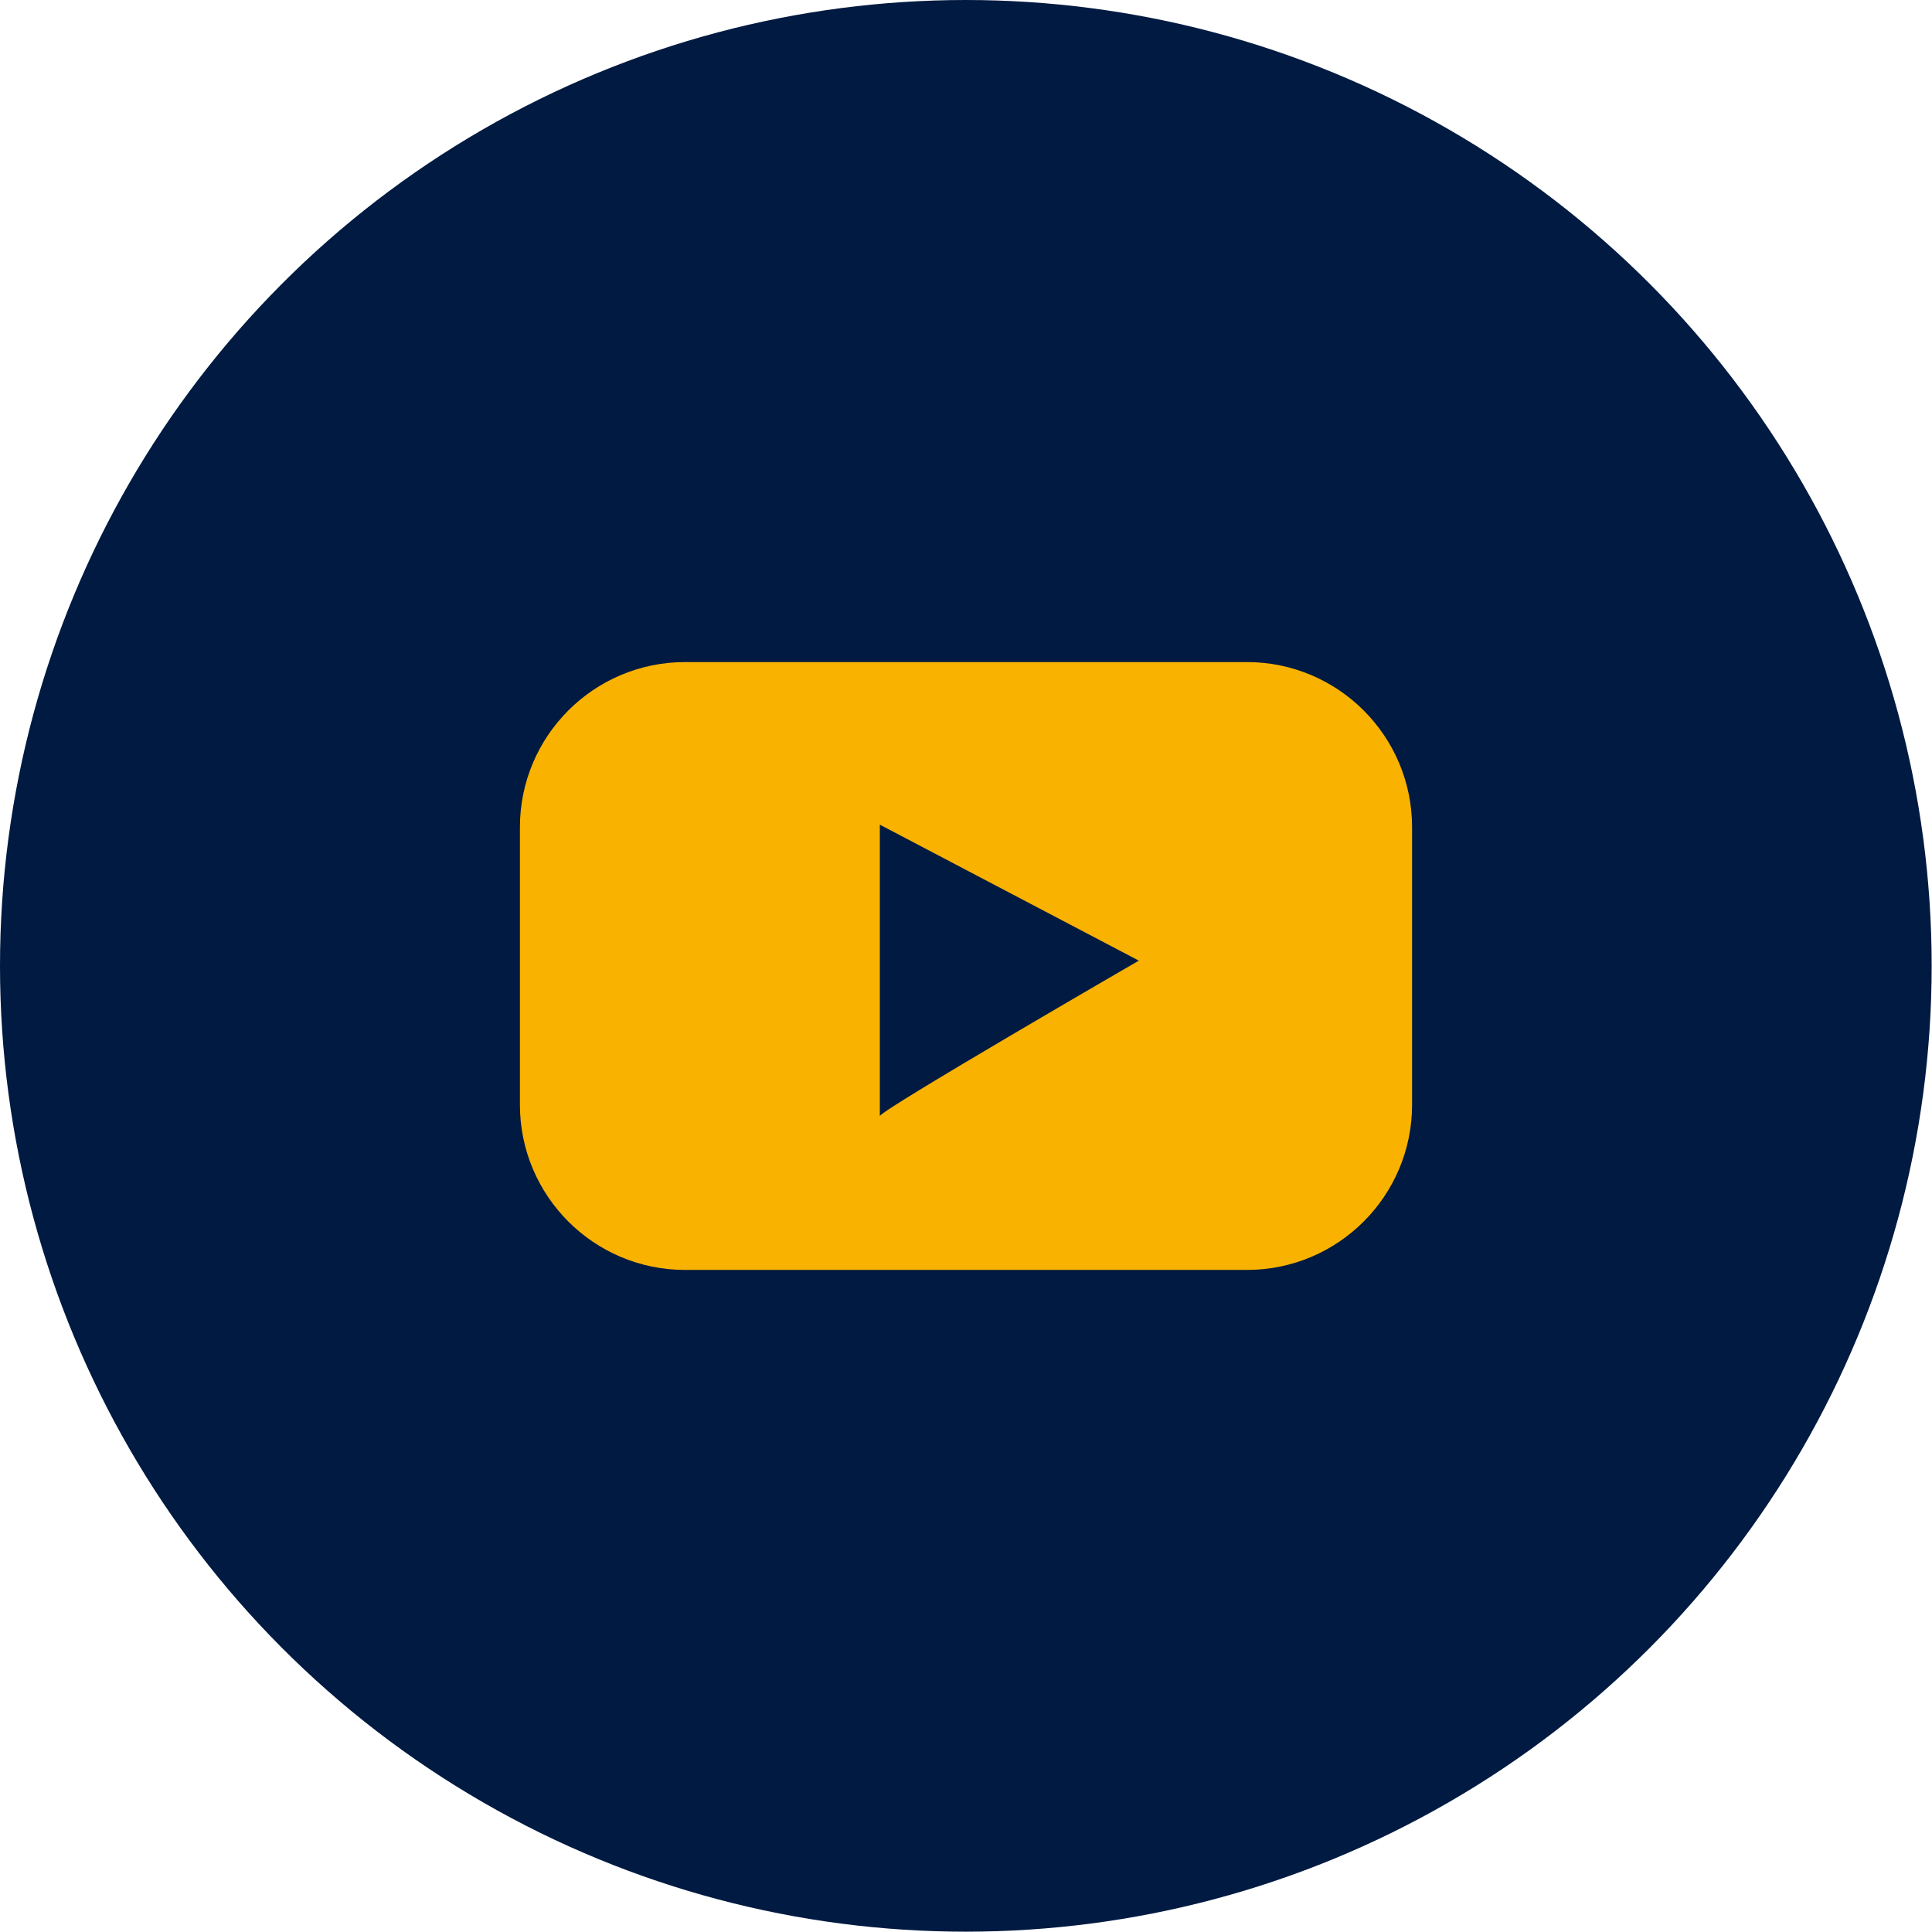
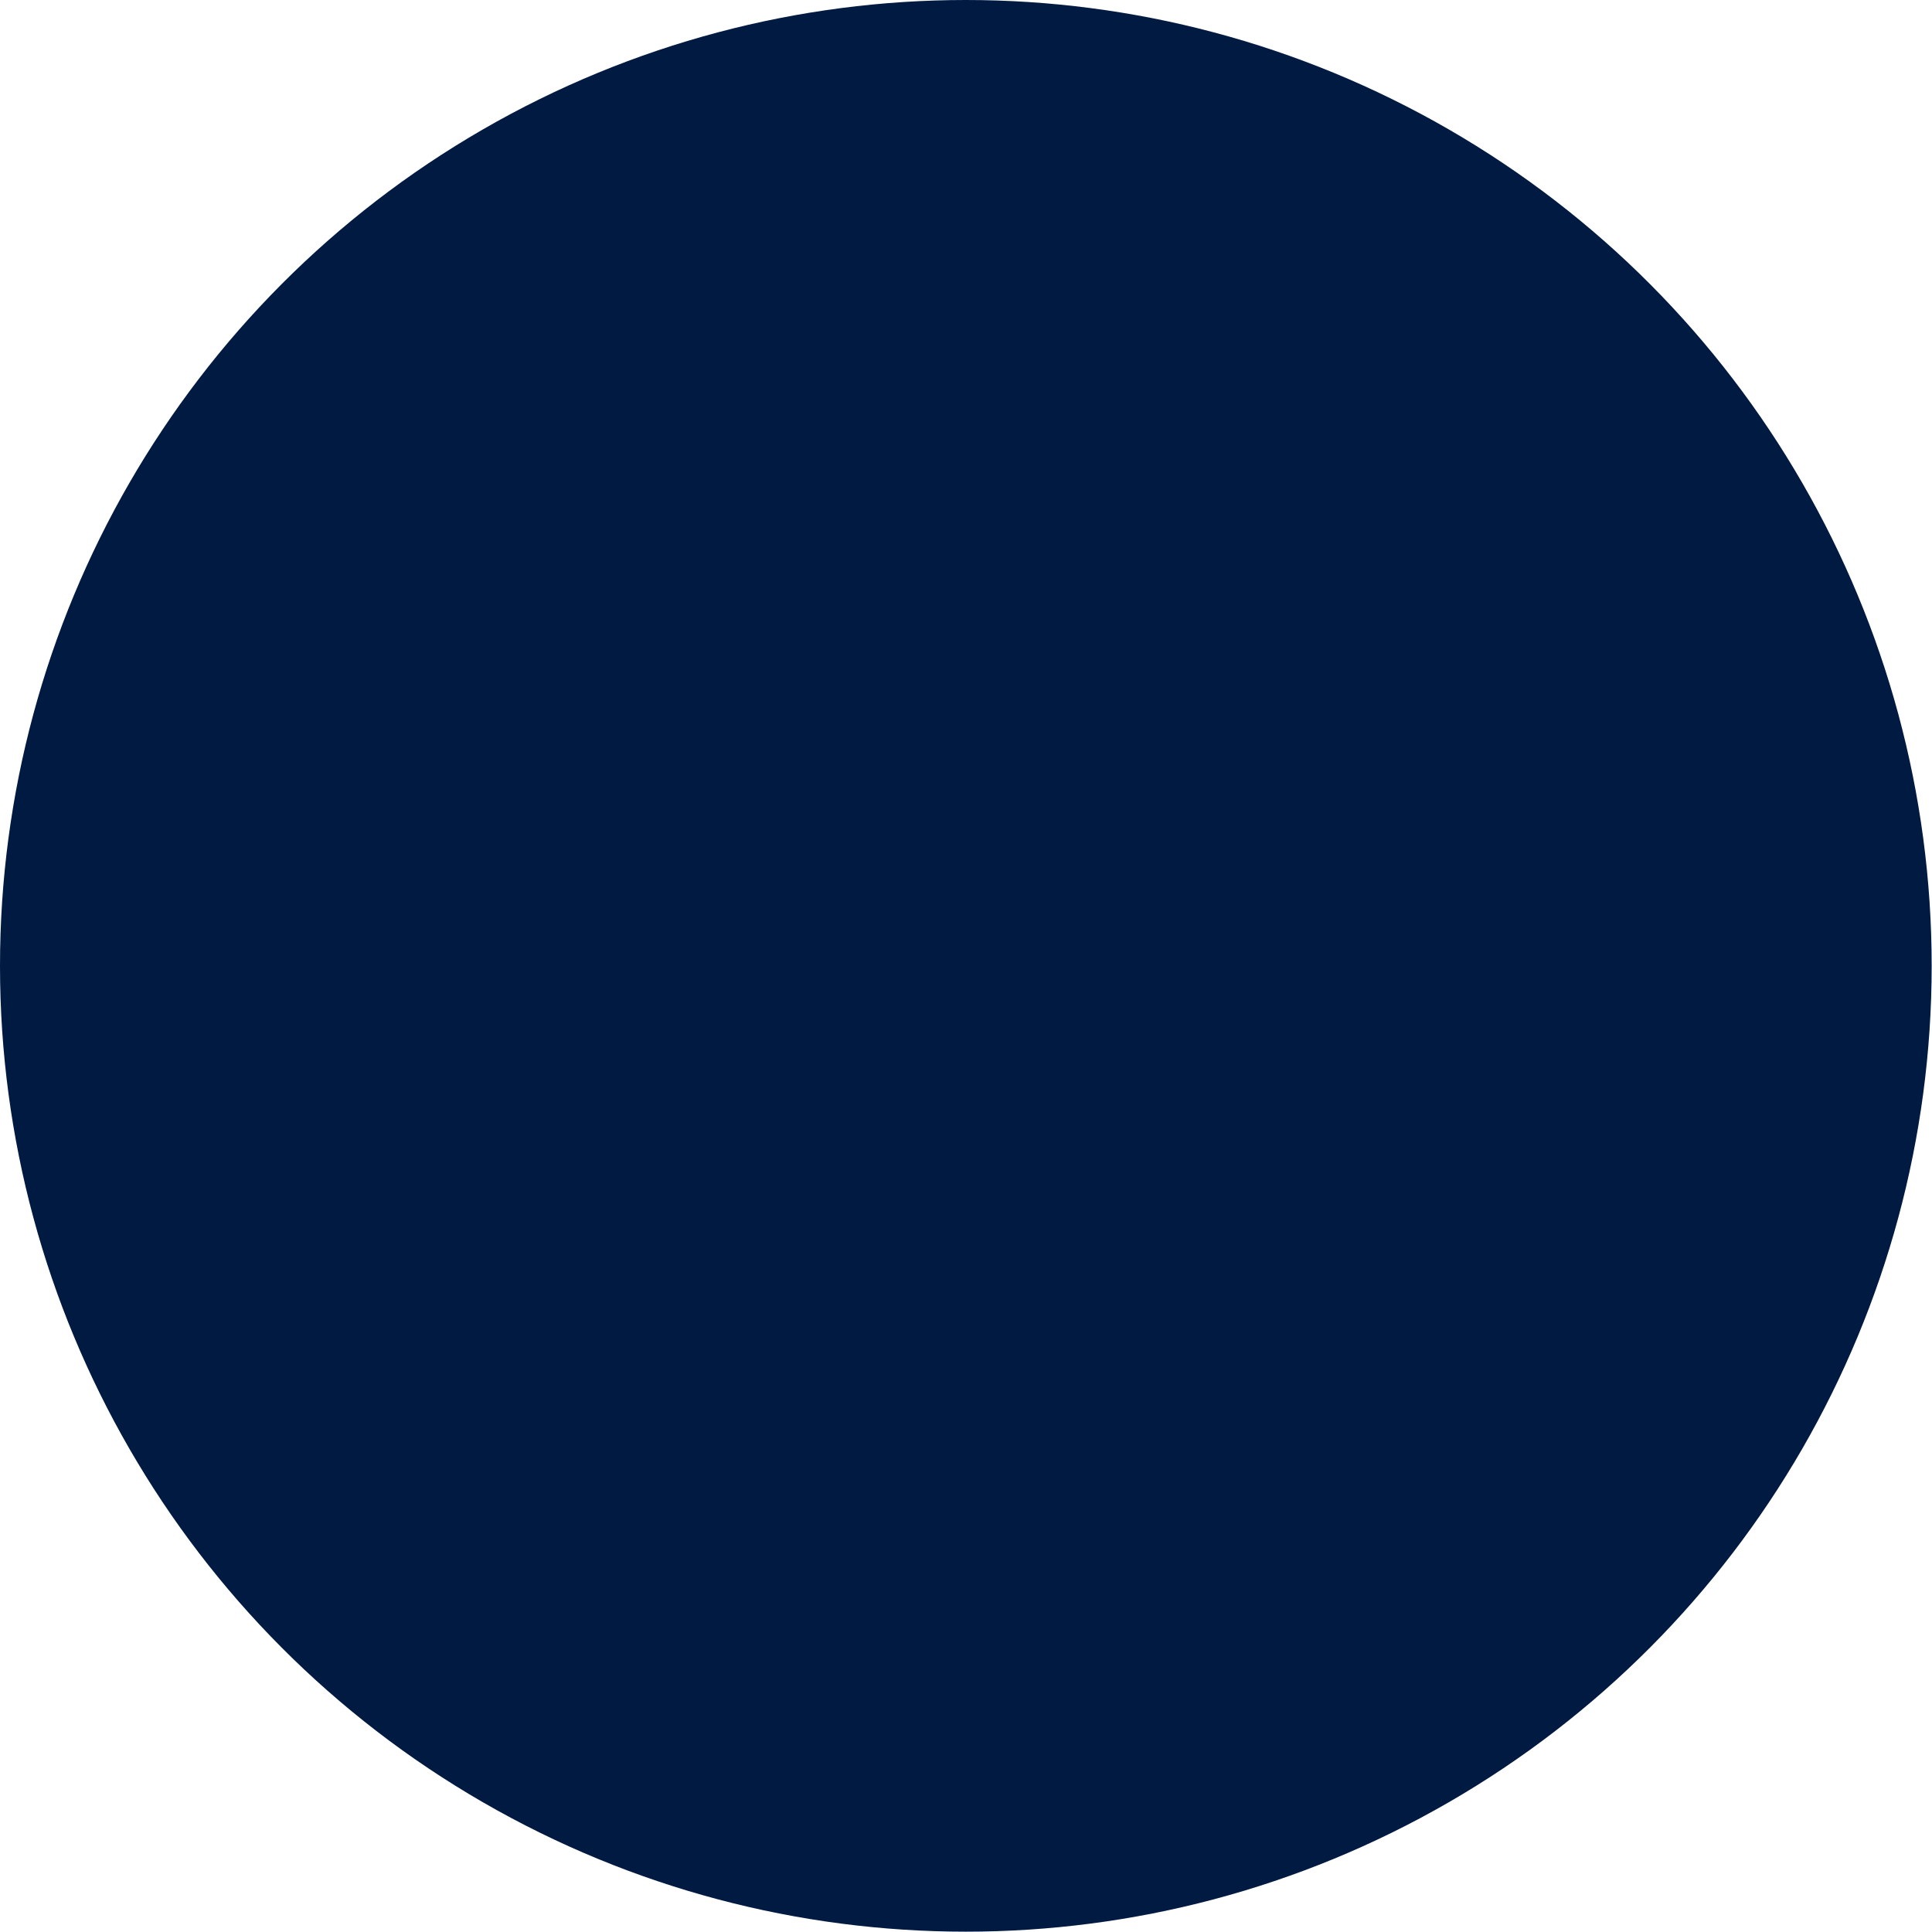
<svg xmlns="http://www.w3.org/2000/svg" id="FG" version="1.1" viewBox="0 0 595.3 595.3">
  <defs>
    <style>
      .cls-1 {
        fill: #f9b200;
      }

      .cls-1, .cls-2 {
        stroke-width: 0px;
      }

      .cls-2 {
        fill: #001a41;
      }
    </style>
  </defs>
  <circle class="cls-2" cx="297.6" cy="297.6" r="297.6" />
-   <path class="cls-1" d="M384.2,204h-173.1c-28.1,0-50.9,22.8-50.9,50.9v85.5c0,28.1,22.8,50.9,50.9,50.9h173.1c28.1,0,50.9-22.8,50.9-50.9v-85.5c0-28.1-22.8-50.9-50.9-50.9ZM271.1,343.9v-89.8l79.8,41.9s-79.8,46.2-79.8,47.9Z" />
</svg>